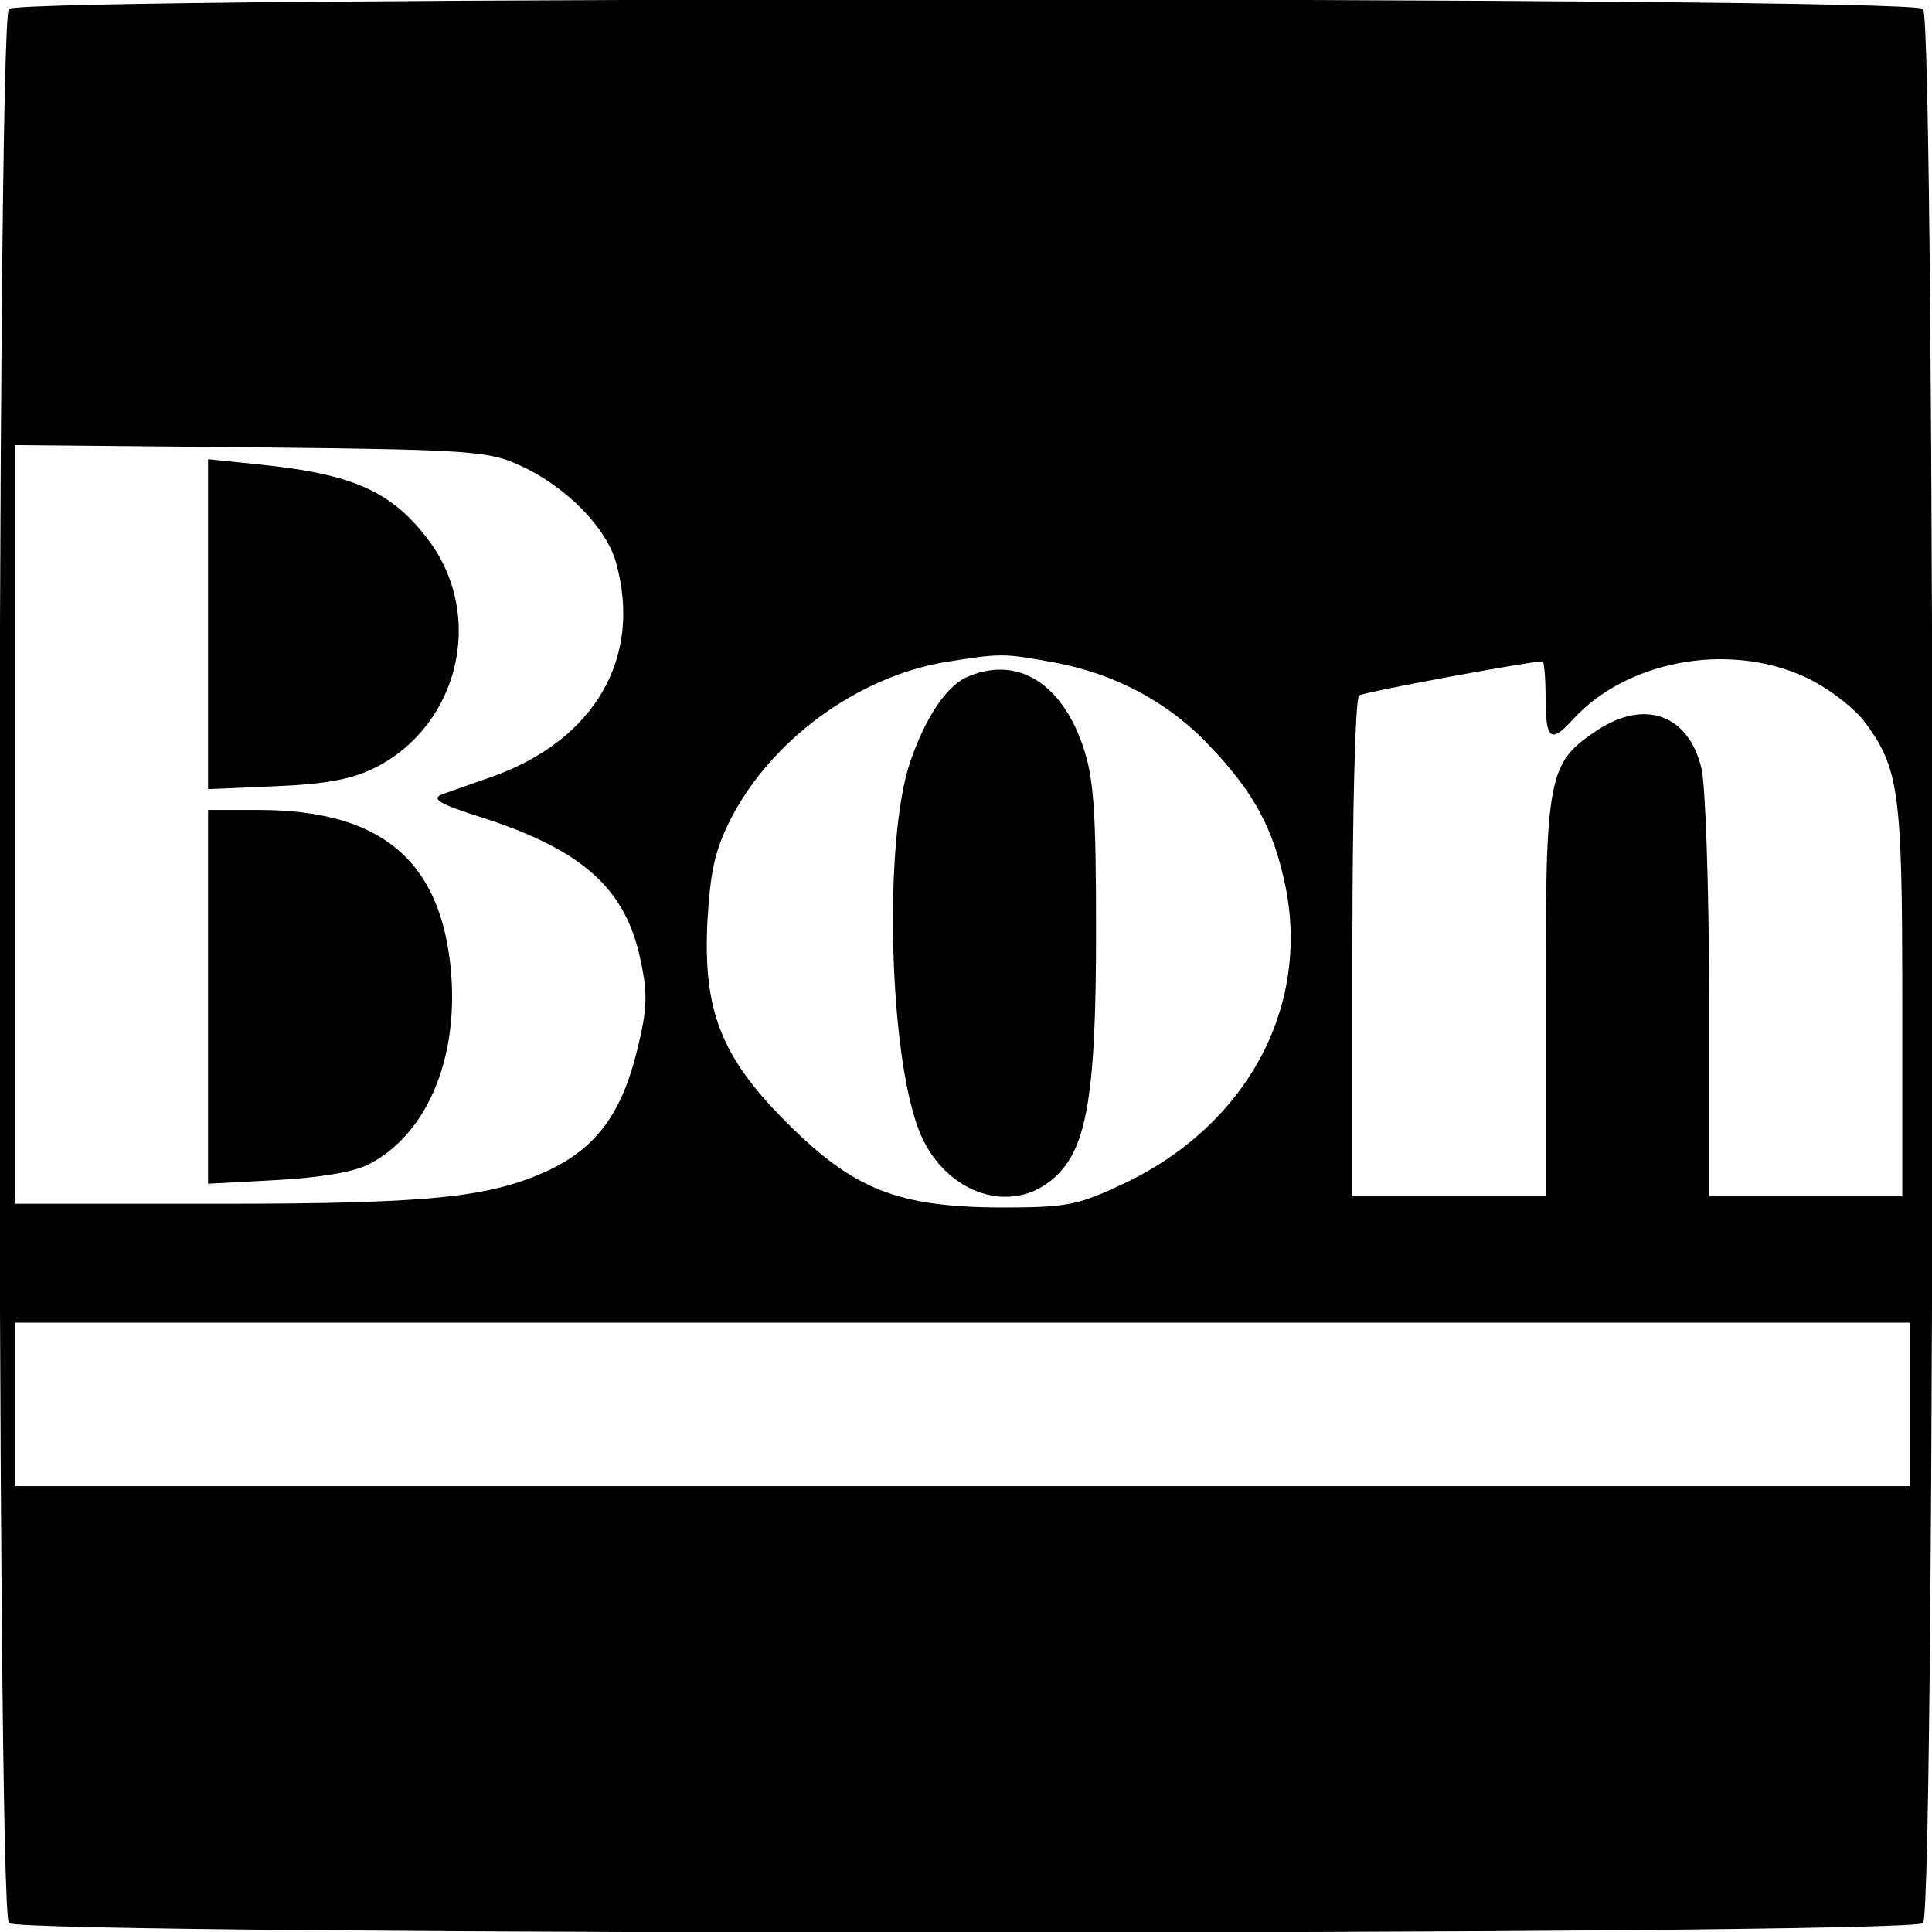
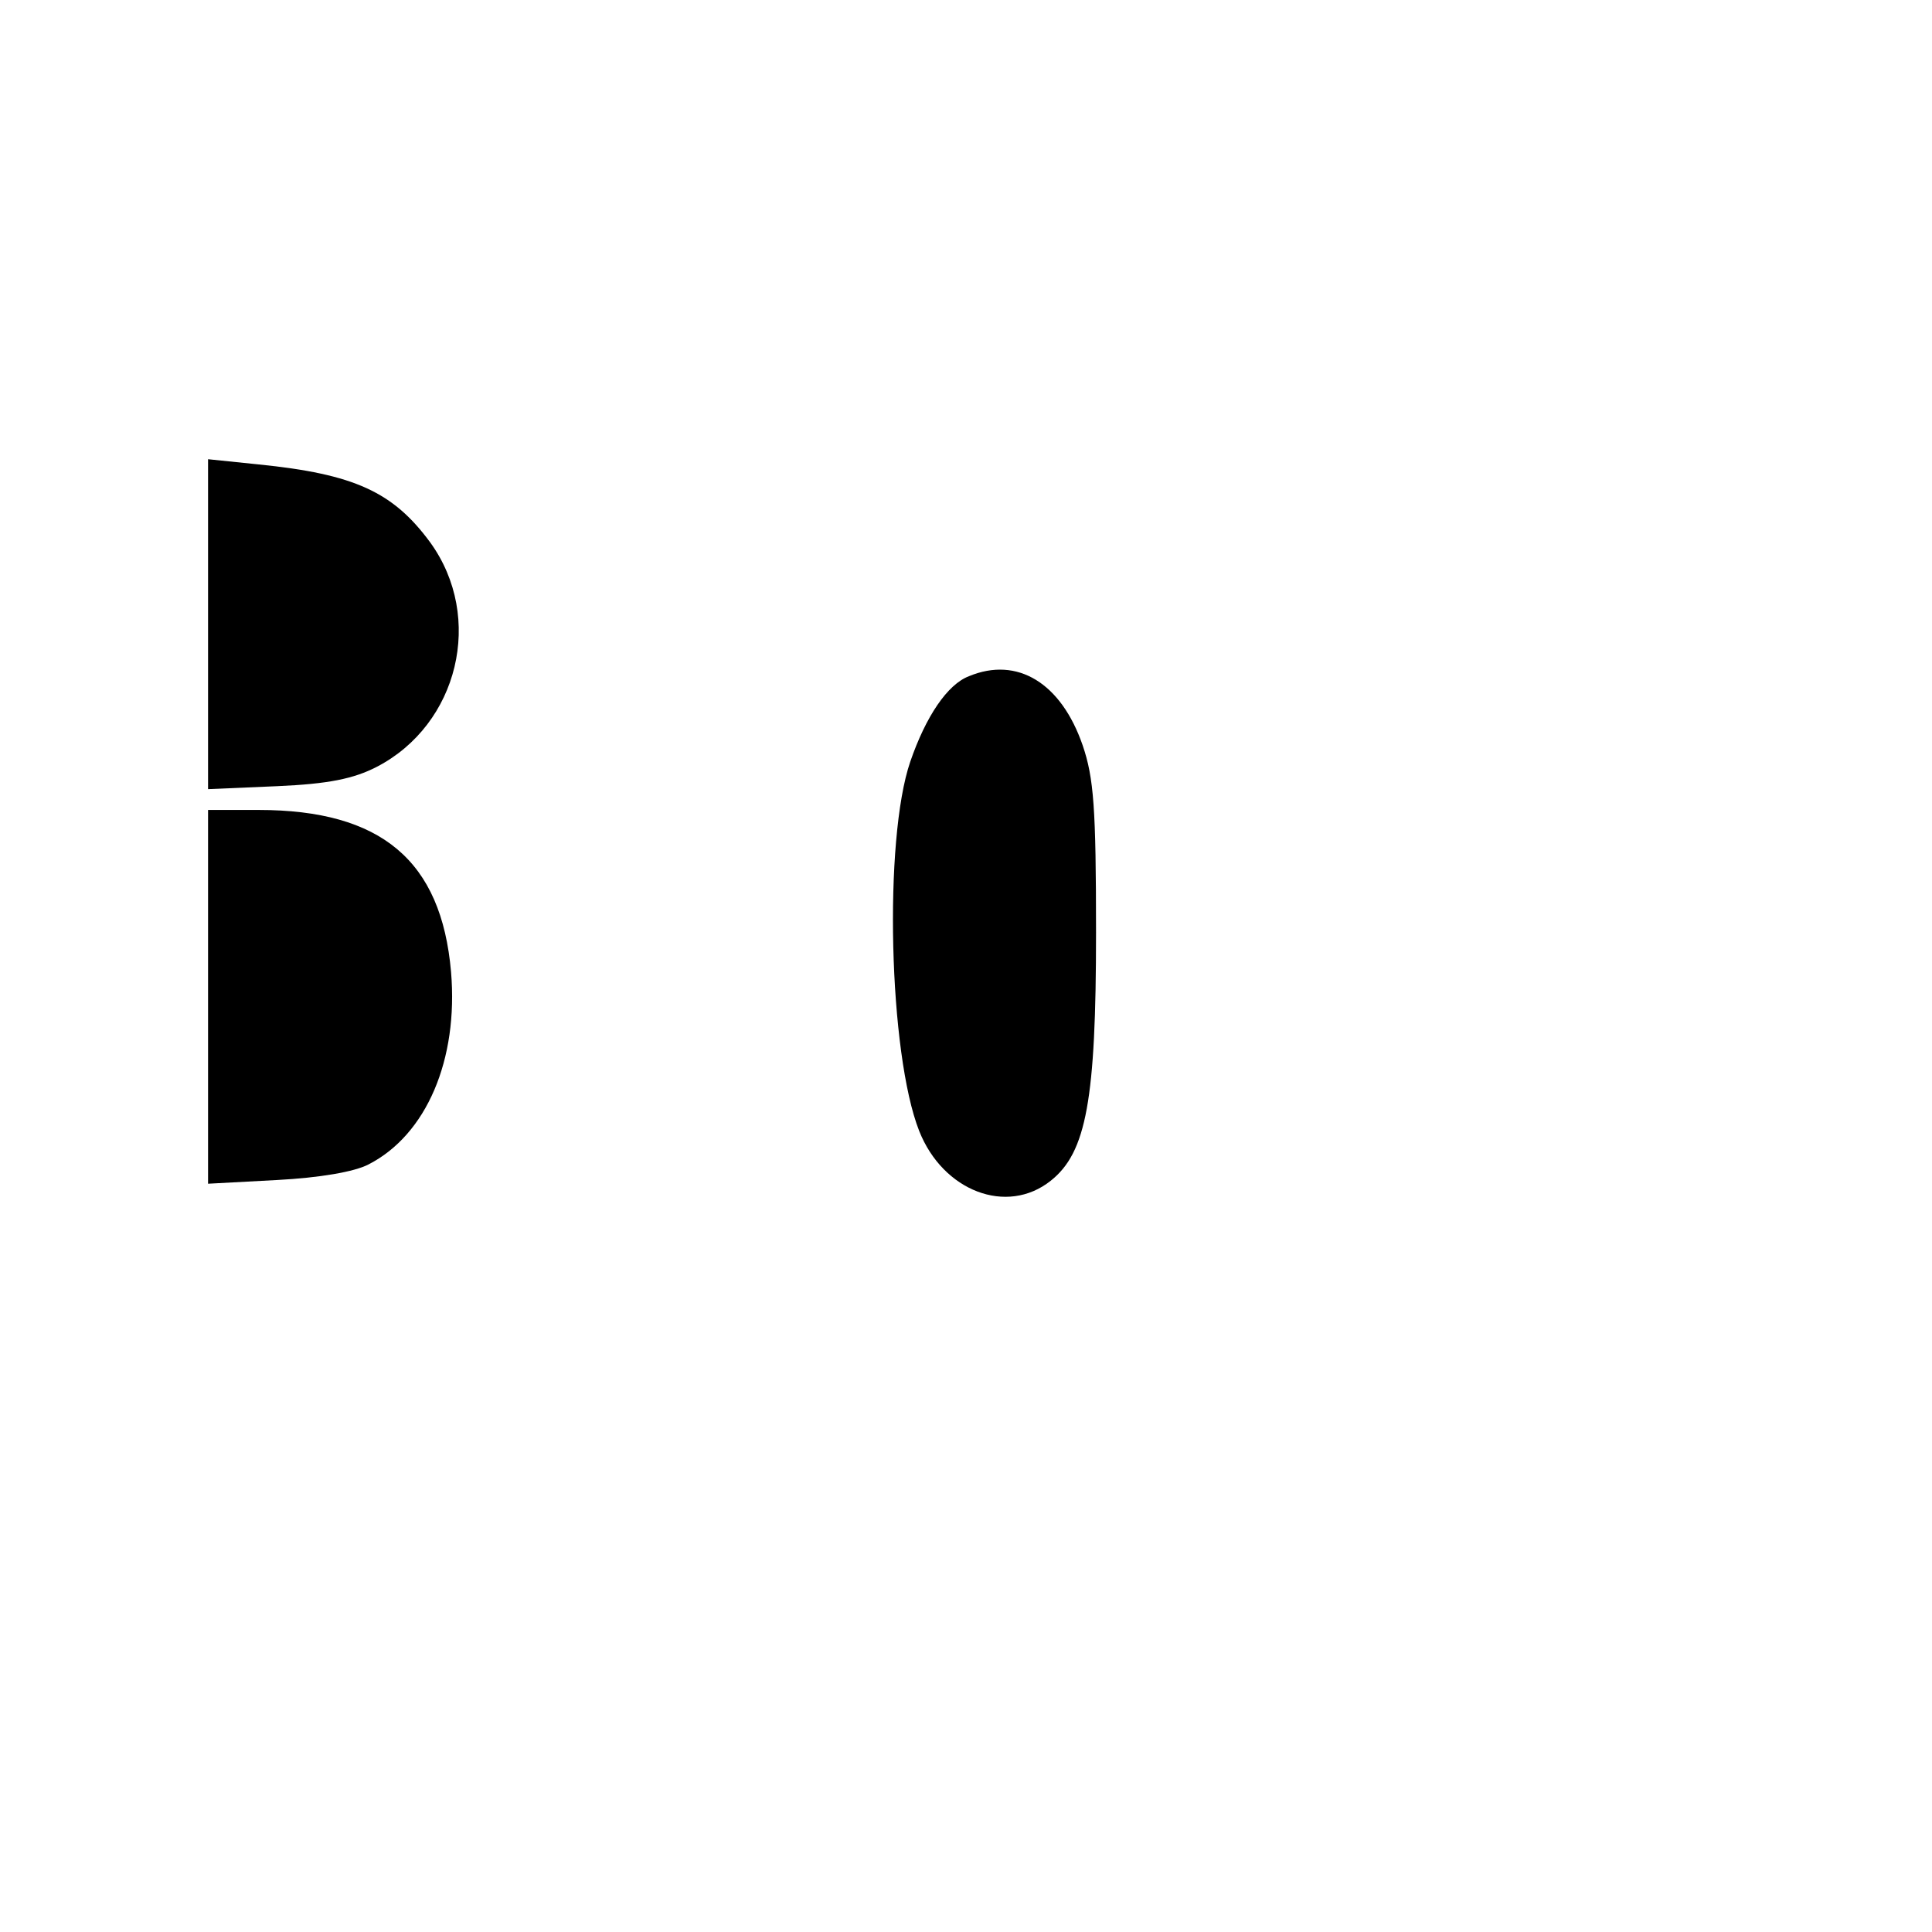
<svg xmlns="http://www.w3.org/2000/svg" version="1.0" width="260pt" height="260pt" viewBox="0 0 260 260" preserveAspectRatio="xMidYMid meet">
  <g transform="translate(0,260) scale(0.1,-0.1)" fill="#000000" stroke="none">
-     <path d="M12 2588 c-17 -17 -17 -2559 0 -2576 17 -17 2559 -17 2576 0 17 17 17 2559 0 2576 -17 17 -2559 17 -2576 0z m689 -615 c61 -28 115 -83 128 -130 36 -128 -29 -239 -166 -288 -26 -9 -57 -20 -68 -24 -15 -6 -4 -13 50 -30 138 -44 197 -96 217 -193 10 -46 9 -67 -5 -123 -21 -85 -56 -131 -121 -161 -79 -36 -160 -44 -448 -44 l-268 0 0 511 0 510 318 -3 c299 -3 320 -5 363 -25z m715 -264 c84 -15 157 -54 213 -114 59 -62 85 -111 101 -188 33 -164 -53 -322 -218 -400 -62 -29 -75 -32 -167 -32 -137 1 -196 24 -286 114 -88 88 -113 150 -107 271 4 68 10 96 32 139 55 106 170 190 288 210 75 12 78 12 144 0z m1025 -26 c26 -14 56 -38 68 -54 47 -63 51 -95 51 -375 l0 -264 -130 0 -130 0 0 268 c0 147 -5 285 -10 307 -17 73 -76 95 -141 52 -66 -44 -69 -61 -69 -359 l0 -268 -130 0 -130 0 0 334 c0 189 4 337 9 340 7 5 230 46 247 46 2 0 4 -22 4 -50 0 -55 7 -61 36 -29 76 84 222 107 325 52z m129 -973 l0 -110 -1275 0 -1275 0 0 110 0 110 1275 0 1275 0 0 -110z" />
    <path d="M280 1760 l0 -222 93 4 c69 3 103 10 134 26 110 57 145 201 72 302 -50 68 -102 92 -231 105 l-68 7 0 -222z" />
    <path d="M280 1259 l0 -252 93 5 c57 3 104 11 123 21 78 40 121 141 111 259 -13 150 -94 218 -259 218 l-68 0 0 -251z" />
    <path d="M1304 1690 c-29 -11 -58 -54 -79 -115 -36 -105 -29 -393 12 -497 32 -81 118 -114 177 -67 48 38 61 109 61 334 0 168 -3 208 -18 252 -29 84 -88 120 -153 93z" />
  </g>
</svg>